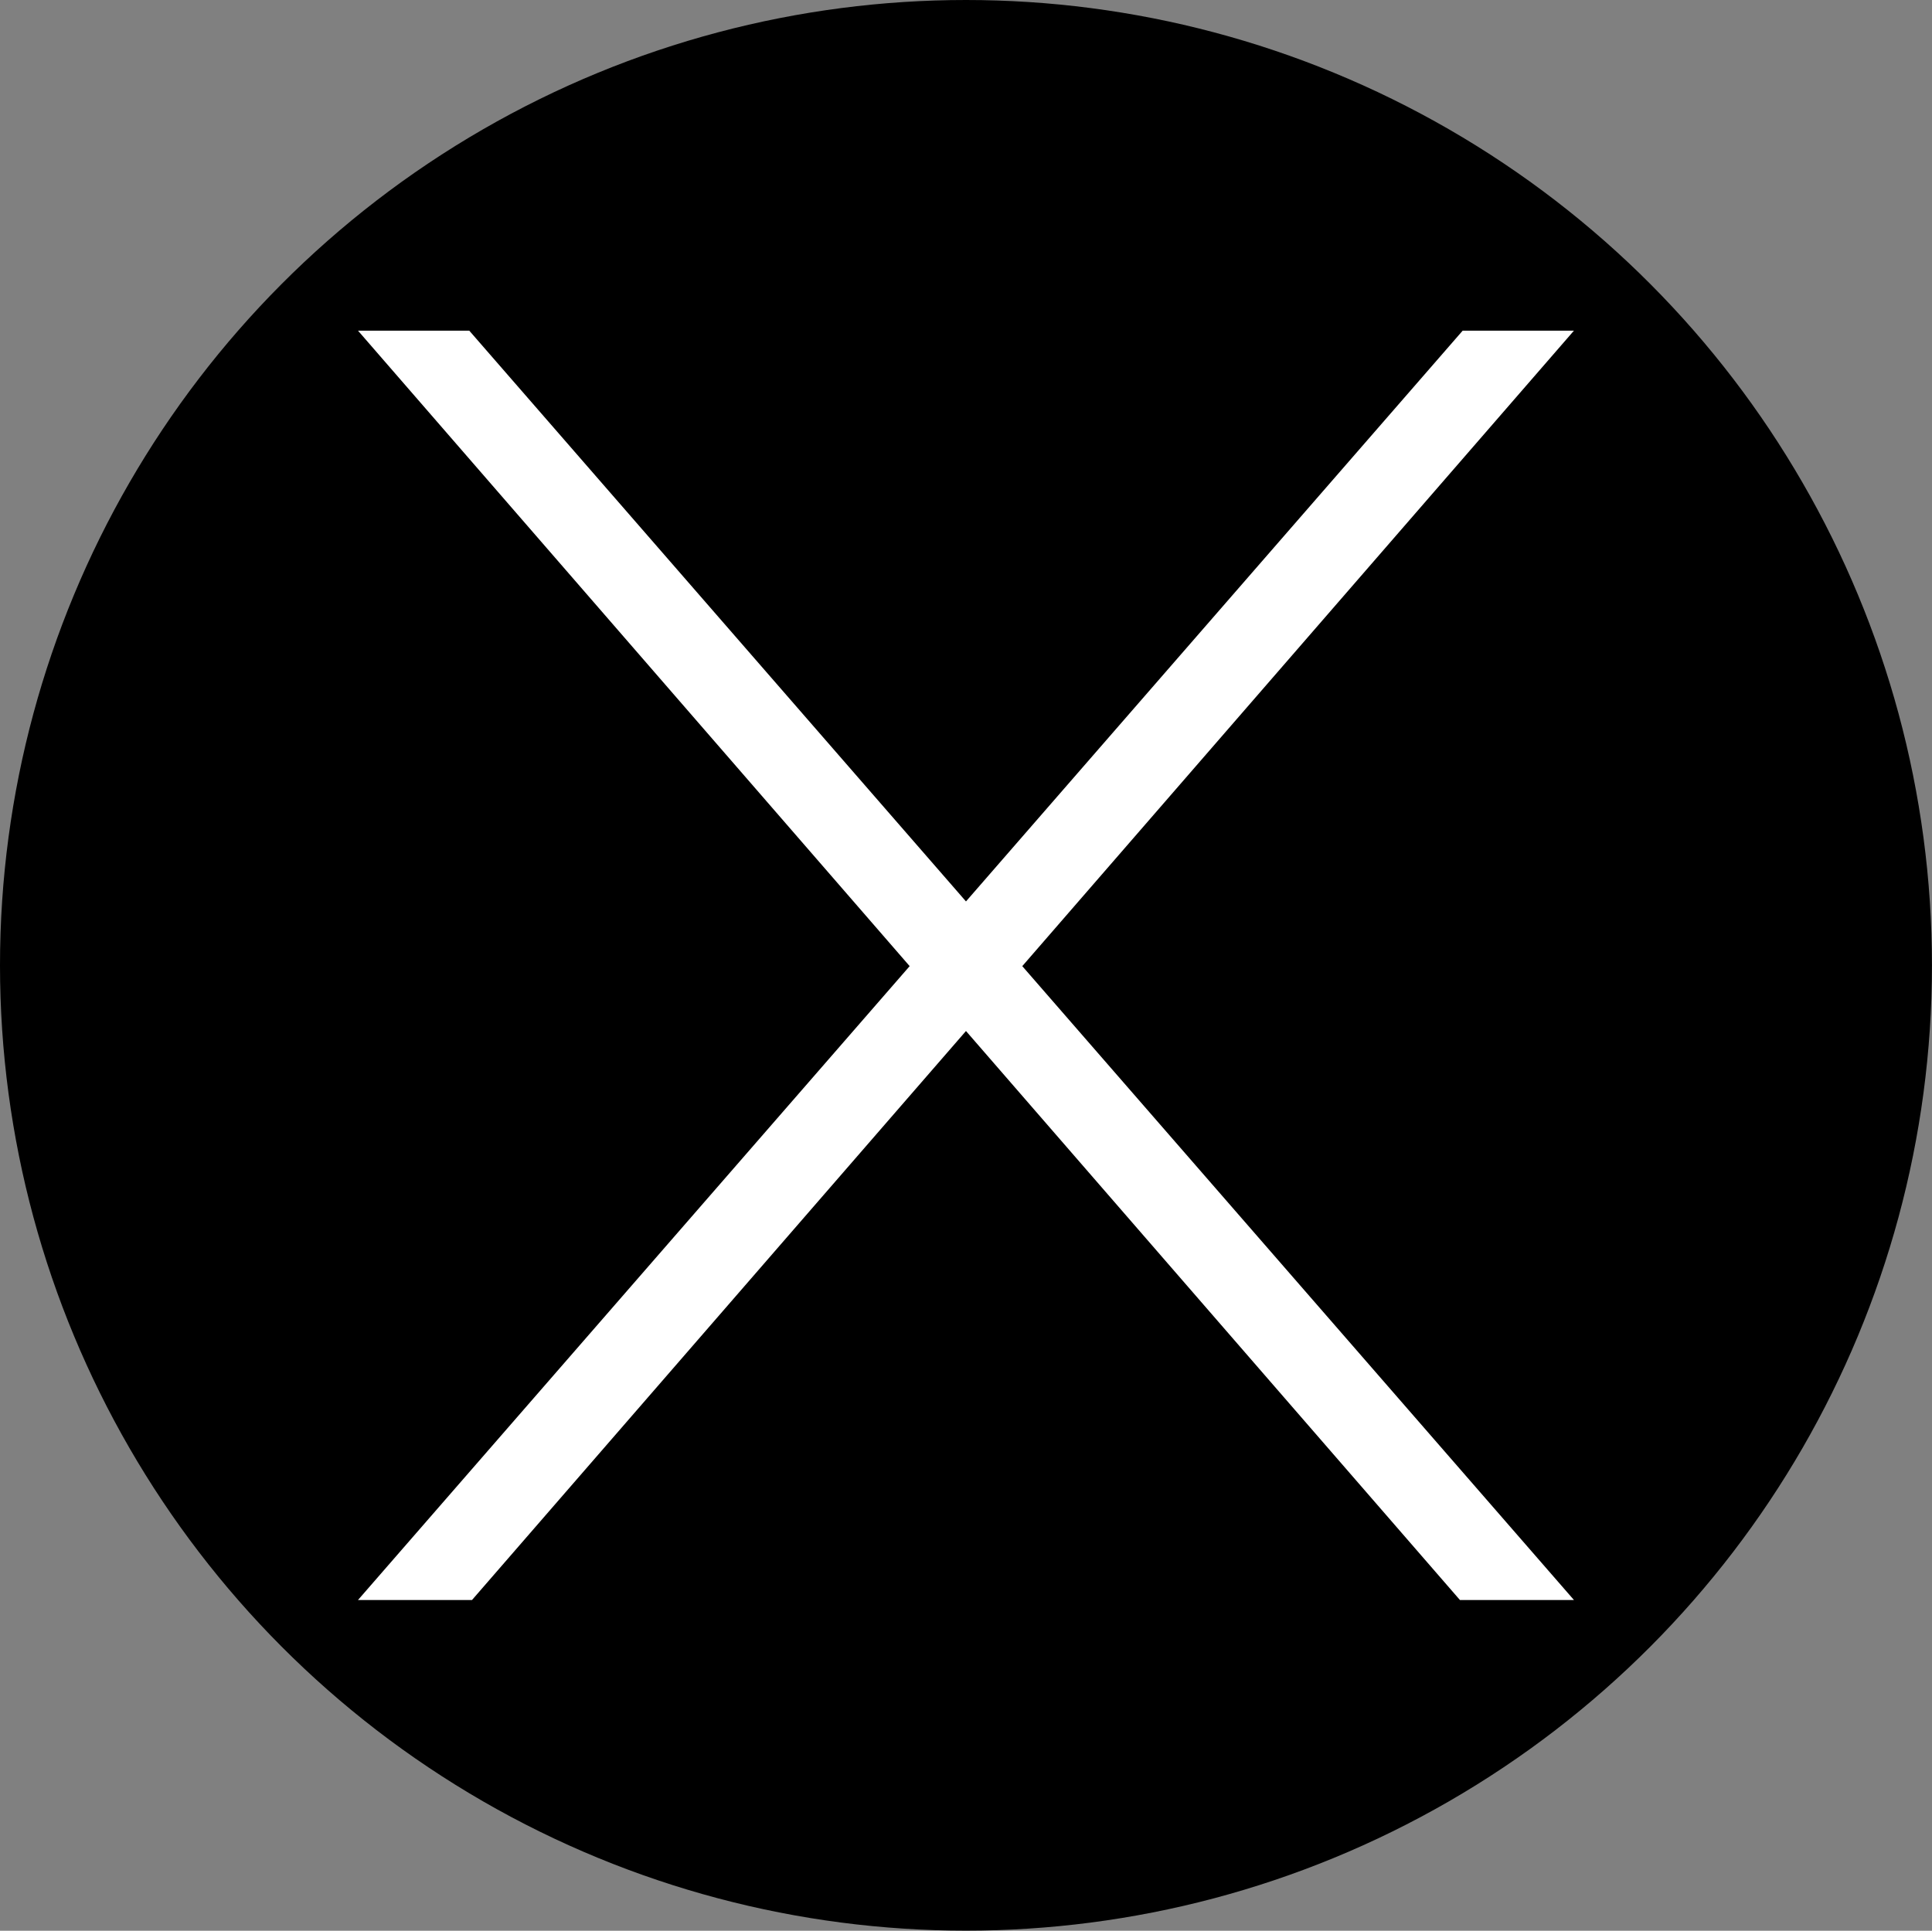
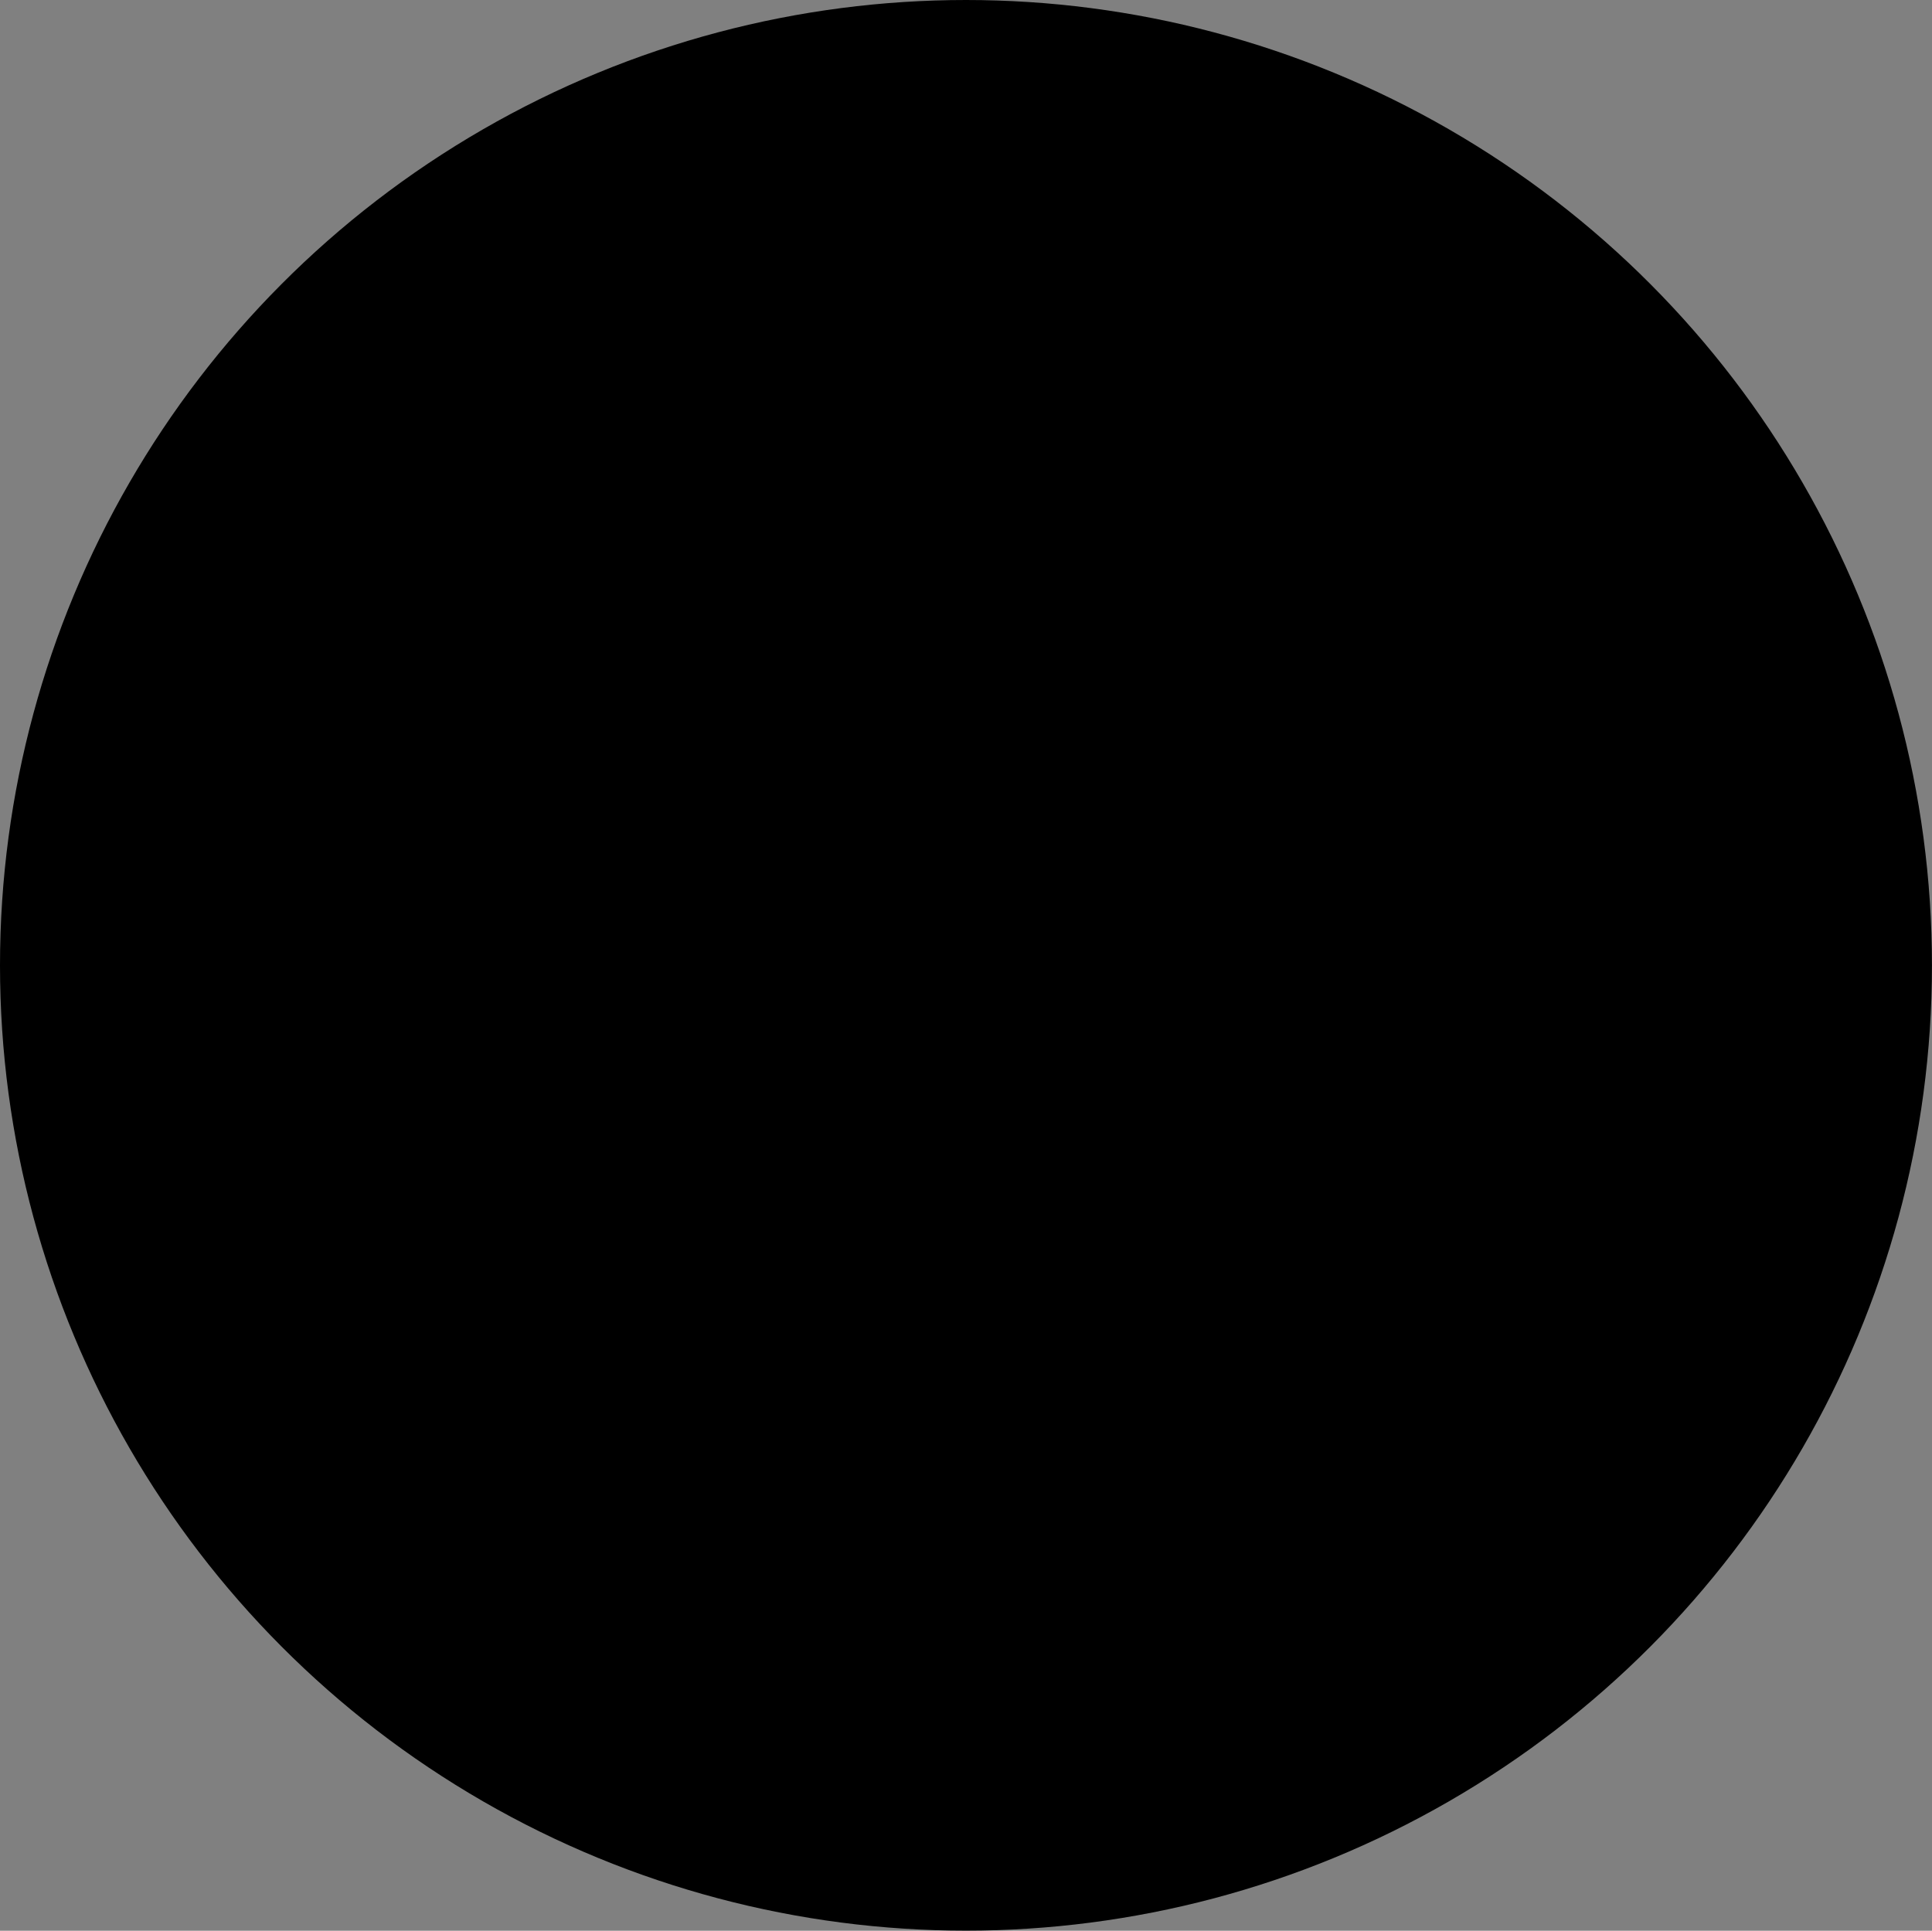
<svg xmlns="http://www.w3.org/2000/svg" height="927.1" preserveAspectRatio="xMidYMid meet" version="1.0" viewBox="0.0 0.0 927.6 927.1" width="927.6" zoomAndPan="magnify">
  <rect x="0.0" y="0.0" width="927.6" height="927.1" fill="#808080" stroke="none" />
  <g data-name="Layer 1" id="change1_1">
    <ellipse cx="463.79" cy="463.53" rx="463.79" ry="463.53" />
  </g>
  <g data-name="Layer 2" id="change2_1">
-     <path d="M490.82 463.92L528.86 420.09 528.87 420.07 528.87 420.08 755.69 158.77 702.27 158.77 504.88 385.62 463.79 432.85 422.69 385.62 225.3 158.77 171.88 158.77 398.7 420.08 398.71 420.07 398.71 420.09 436.75 463.92 407.89 497.09 171.88 768.29 226.62 768.29 432.04 531.64 463.79 495.07 495.53 531.64 700.95 768.29 755.69 768.29 519.68 497.09 490.82 463.92z" fill="#fff" />
-   </g>
+     </g>
</svg>